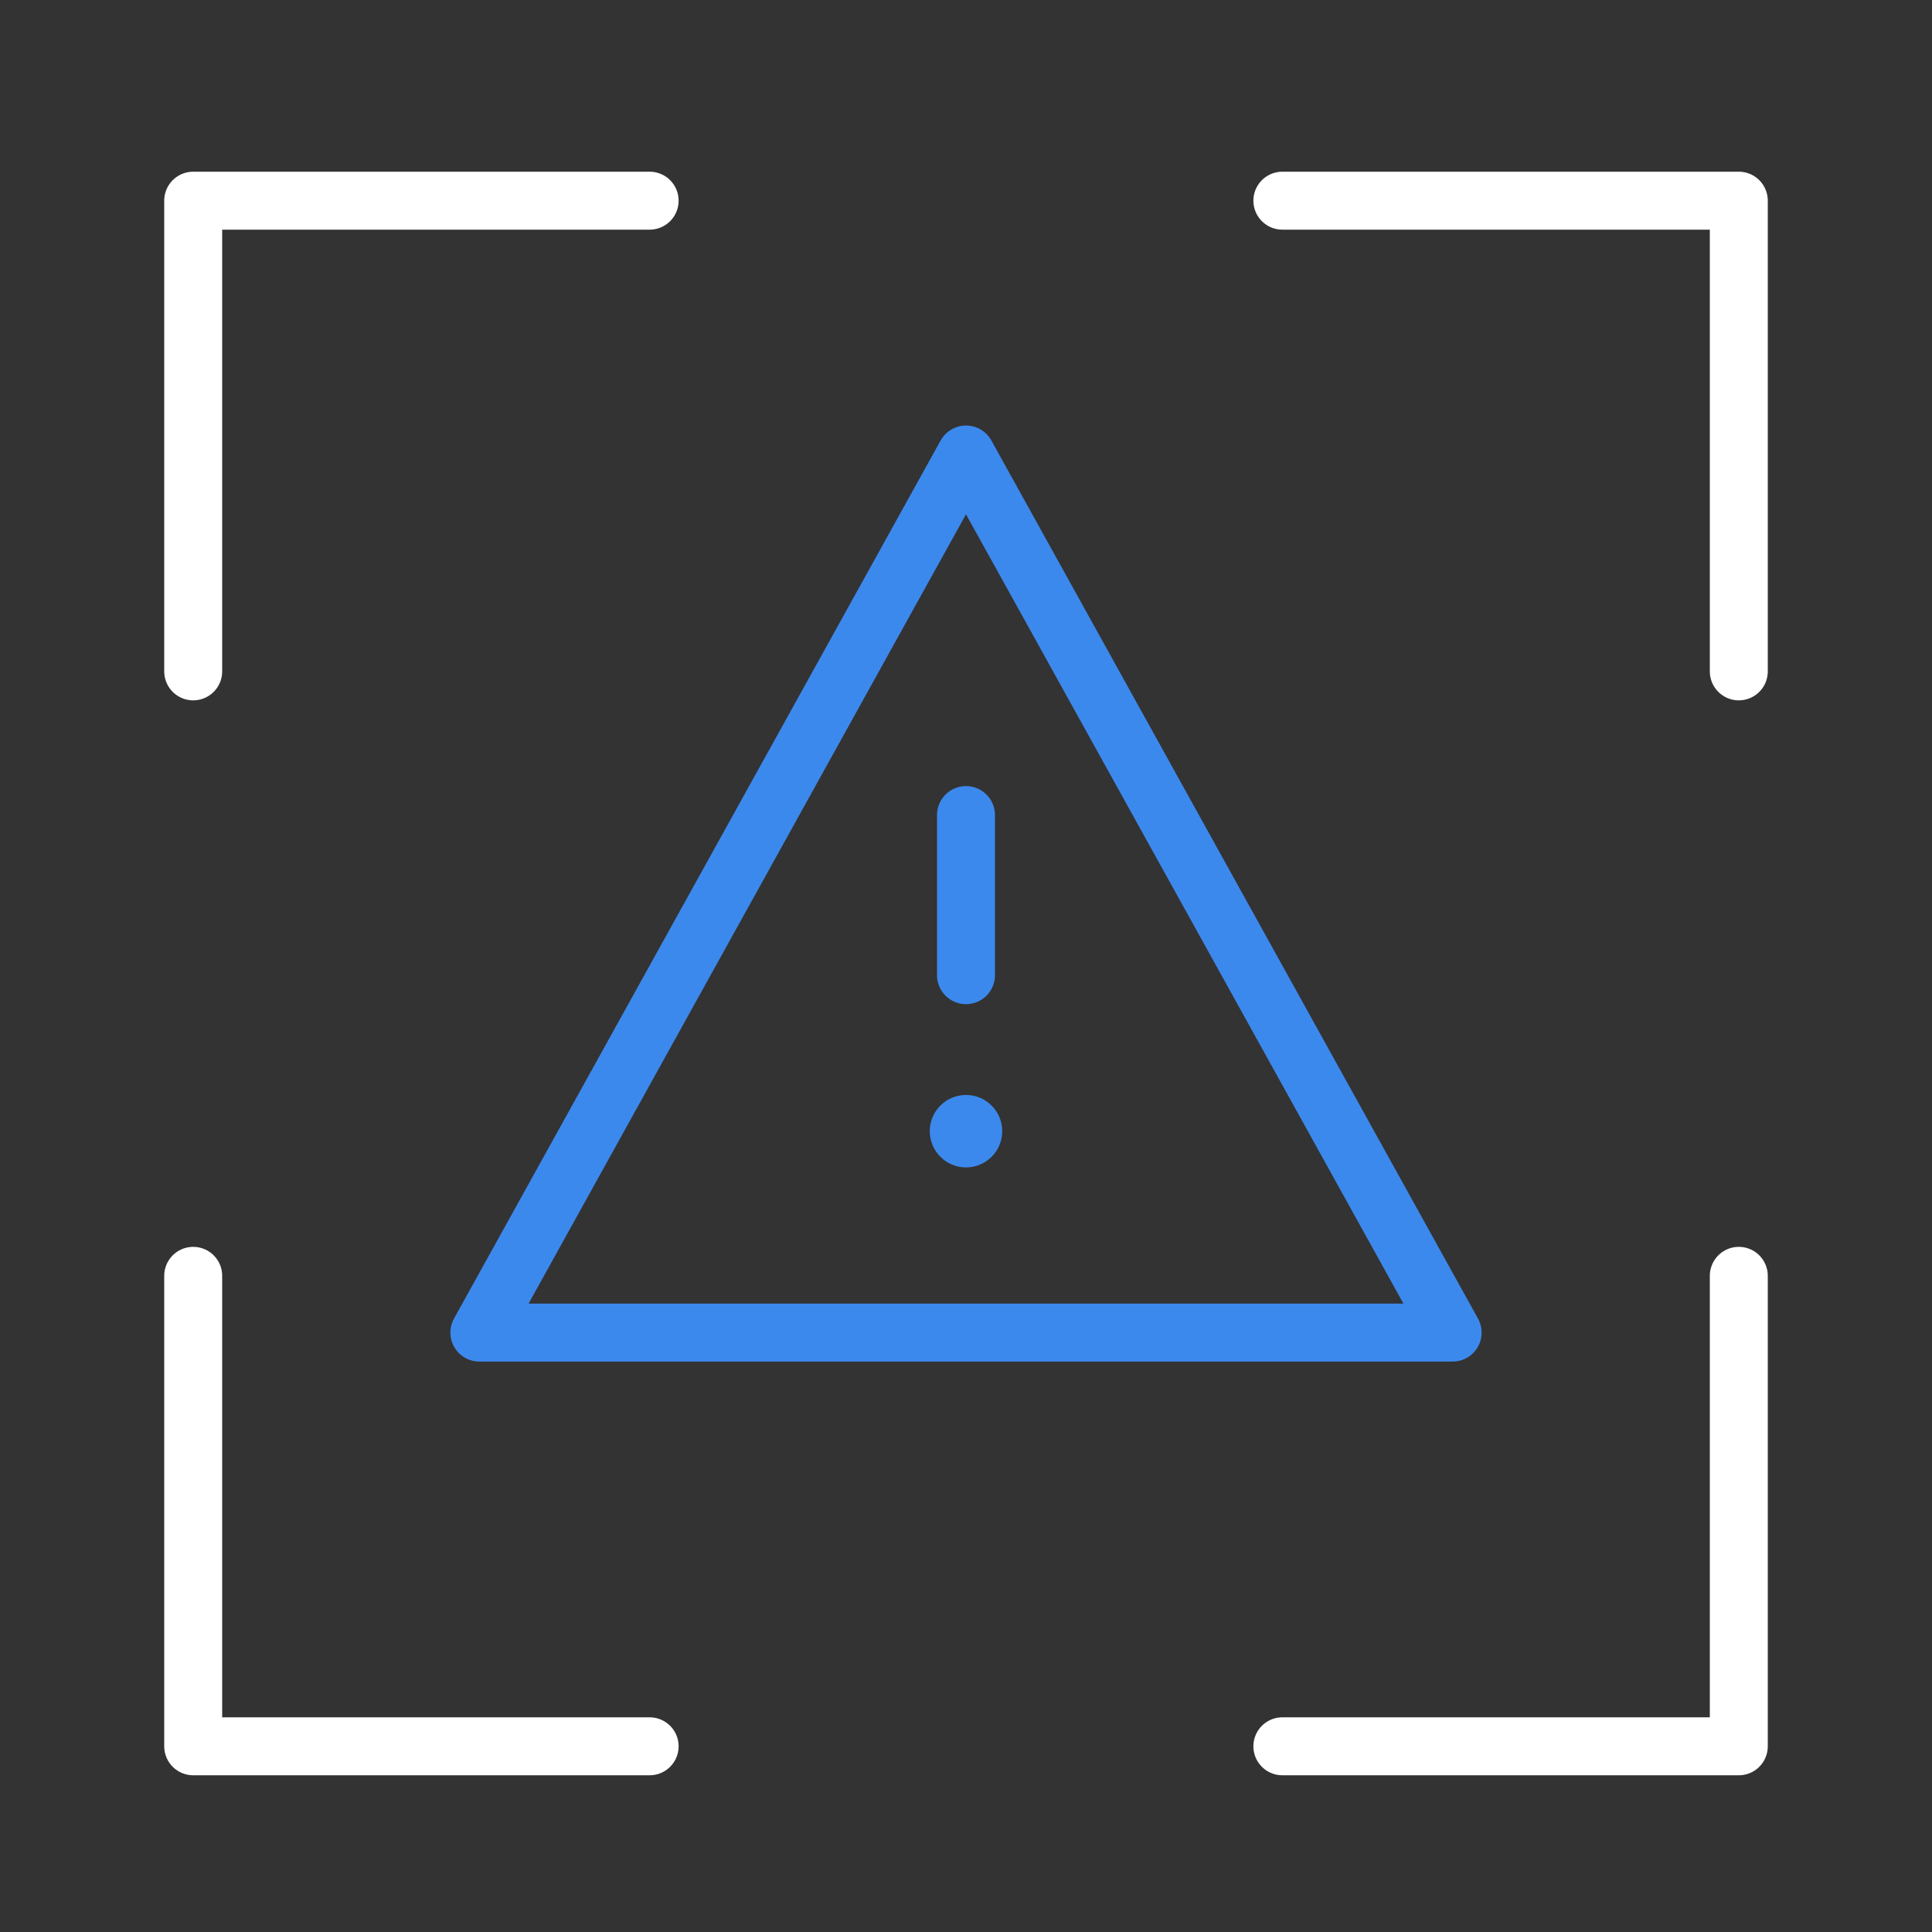
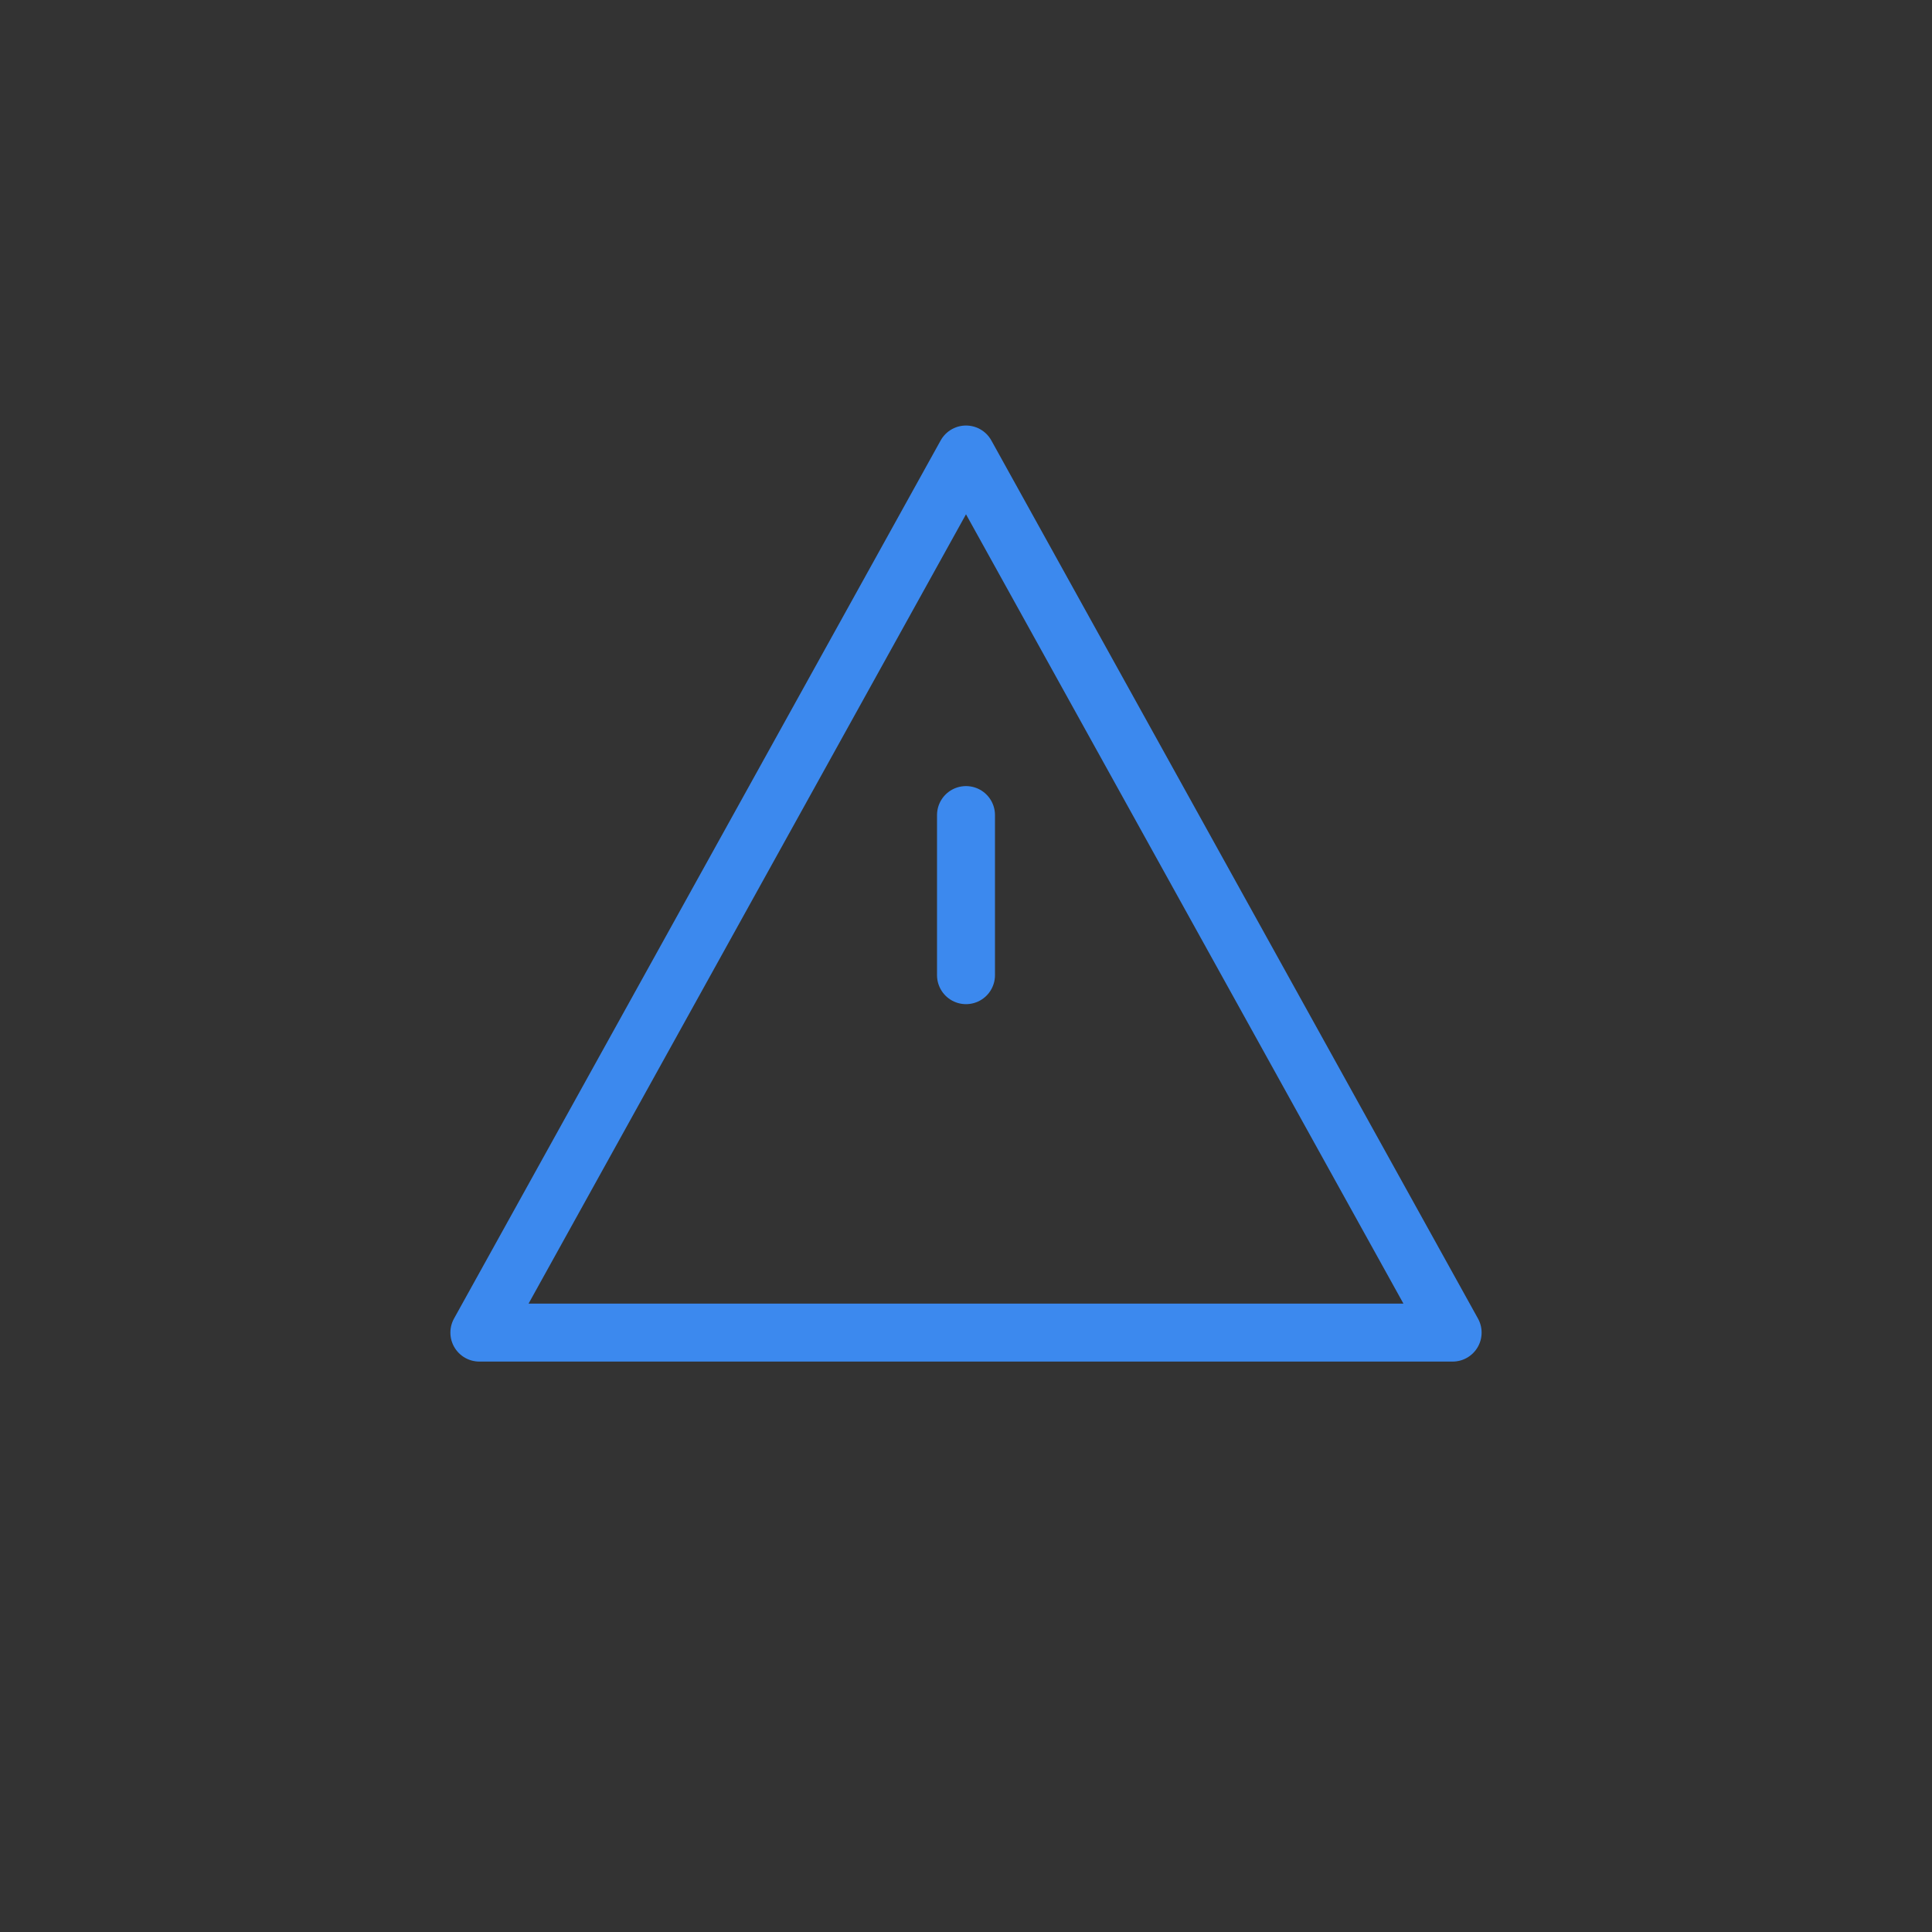
<svg xmlns="http://www.w3.org/2000/svg" width="100" height="100" viewBox="0 0 100 100" fill="none">
  <rect x="0" y="0" width="100" height="100" fill="#333333" stroke="none" />
  <g clip-path="url(#clip0_2614_8246)">
    <path d="M50 23.525L24.812 68.975H75.188L50 23.525Z" stroke="#3C89EE" stroke-width="3" stroke-linecap="round" stroke-linejoin="round" />
    <path d="M50 42.188V50.475" stroke="#3C89EE" stroke-width="3" stroke-linecap="round" stroke-linejoin="round" />
-     <circle cx="50" cy="58.55" r="1.875" fill="#3C89EE" />
-     <path d="M90 66.037V90.388H66.375" stroke="white" stroke-width="3" stroke-linecap="round" stroke-linejoin="round" />
-     <path d="M10 66.037V90.388H33.625" stroke="white" stroke-width="3" stroke-linecap="round" stroke-linejoin="round" />
-     <path d="M10 34.75V10.387H33.625" stroke="white" stroke-width="3" stroke-linecap="round" stroke-linejoin="round" />
-     <path d="M90 34.75V10.387H66.375" stroke="white" stroke-width="3" stroke-linecap="round" stroke-linejoin="round" />
  </g>
  <defs>
    <clipPath id="clip0_2614_8246">
      <rect width="100" height="100" fill="white" />
    </clipPath>
  </defs>
</svg>